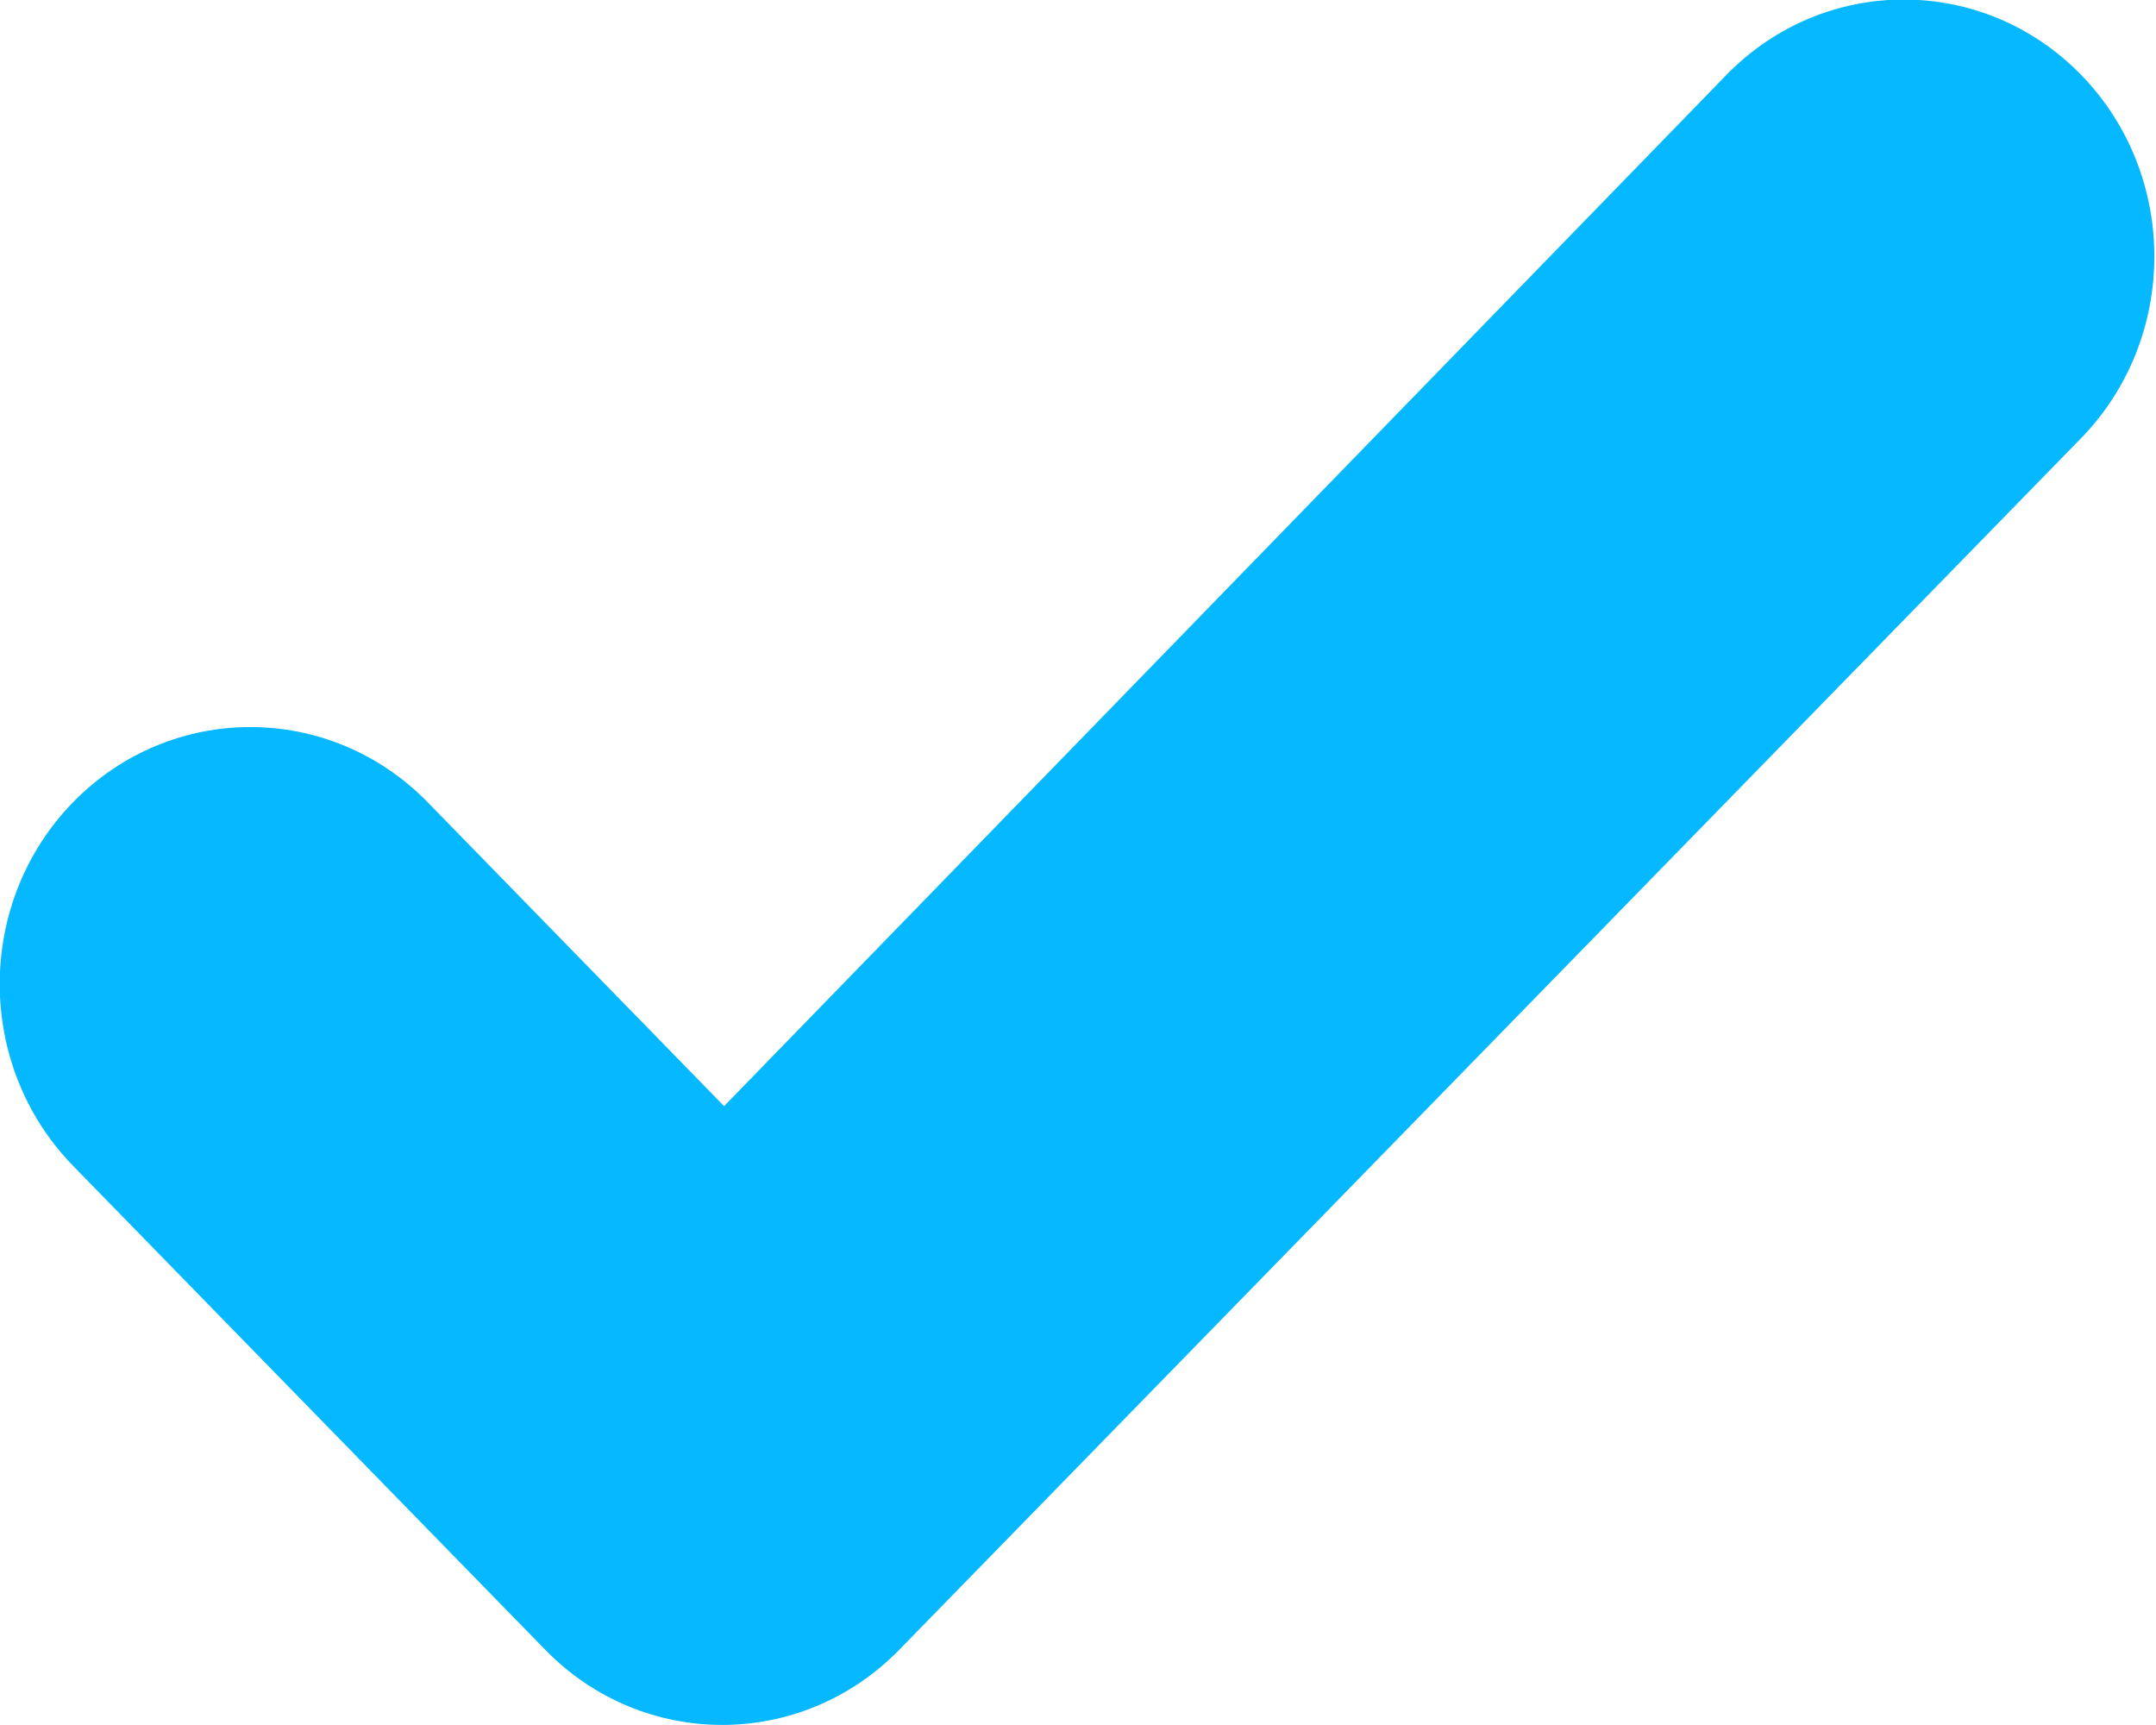
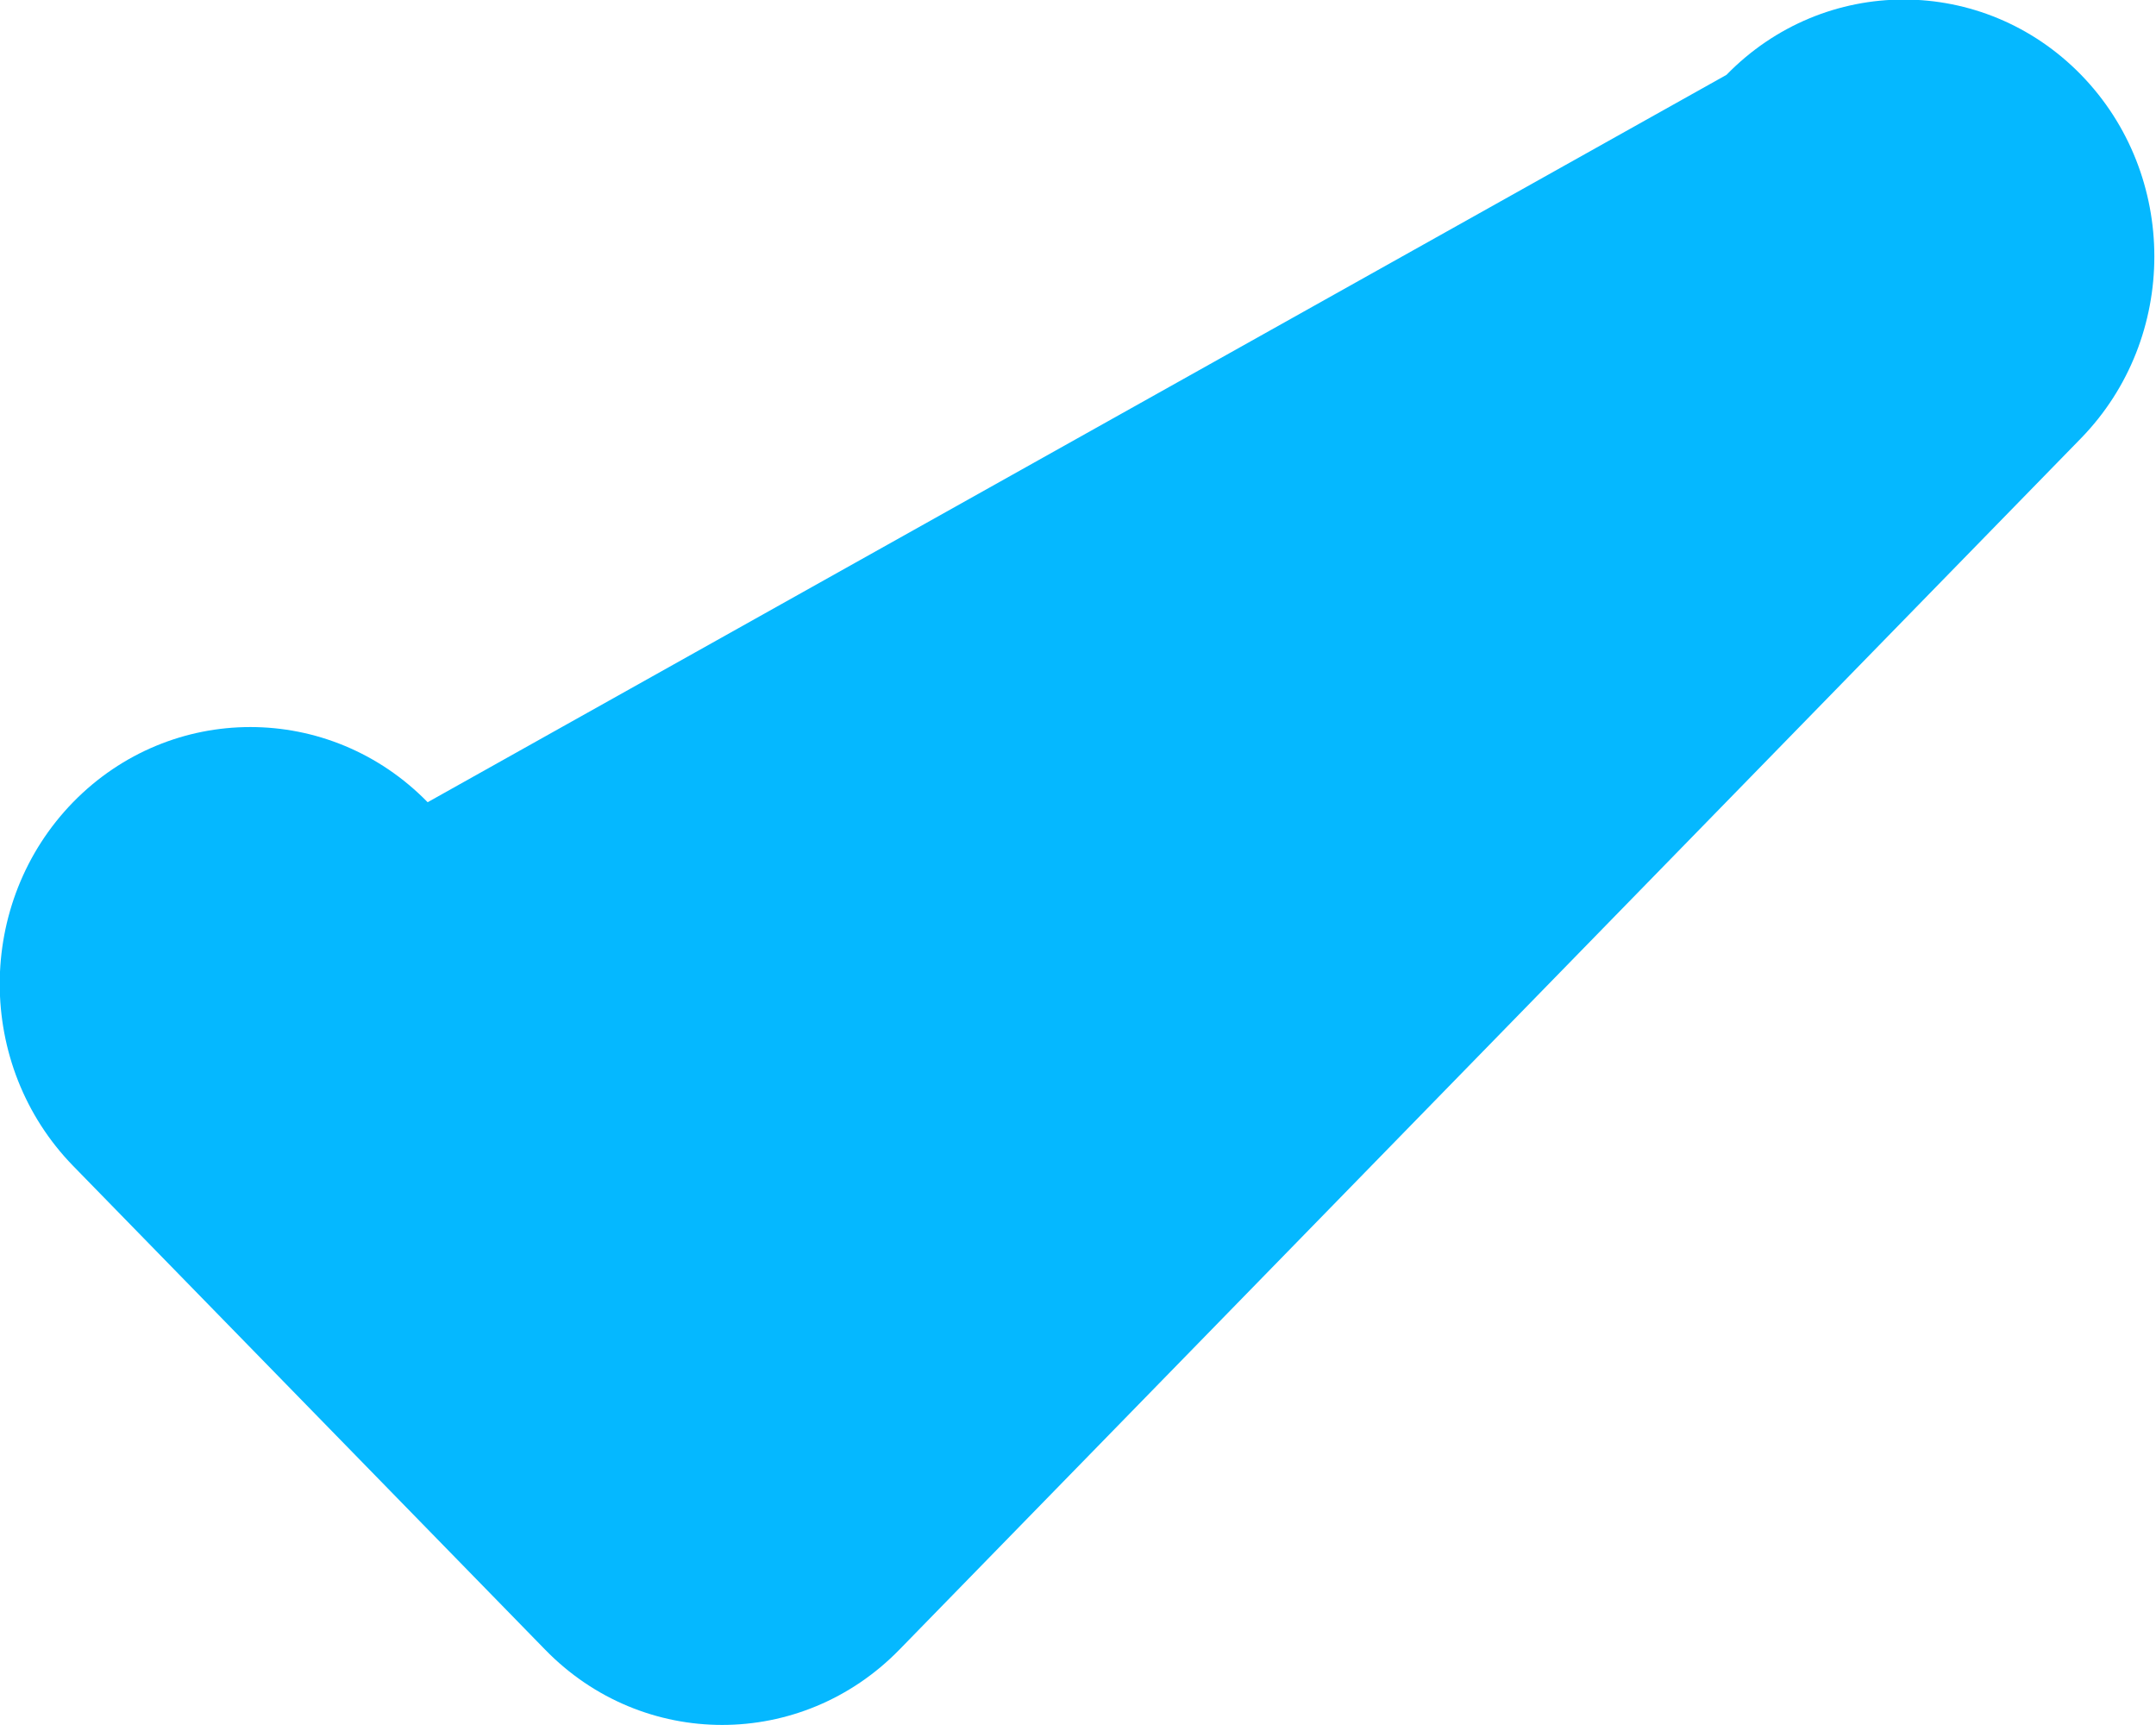
<svg xmlns="http://www.w3.org/2000/svg" preserveAspectRatio="xMidYMid" width="25.47" height="20.38" viewBox="0 0 25.47 20.38">
-   <path fill="#05B8FF" d="M6.439,19.485 C7.593,20.672 9.469,20.672 10.626,19.485 L24.585,5.176 C25.739,3.990 25.739,2.069 24.585,0.884 C23.428,-0.302 21.552,-0.302 20.396,0.884 L8.554,13.066 L5.052,9.476 C3.895,8.292 2.020,8.292 0.863,9.476 C-0.292,10.662 -0.292,12.584 0.863,13.771 C0.863,13.771 5.282,18.300 6.439,19.485 Z" class="cls-1" />
+   <path fill="#05B8FF" d="M6.439,19.485 C7.593,20.672 9.469,20.672 10.626,19.485 L24.585,5.176 C25.739,3.990 25.739,2.069 24.585,0.884 C23.428,-0.302 21.552,-0.302 20.396,0.884 L5.052,9.476 C3.895,8.292 2.020,8.292 0.863,9.476 C-0.292,10.662 -0.292,12.584 0.863,13.771 C0.863,13.771 5.282,18.300 6.439,19.485 Z" class="cls-1" />
</svg>